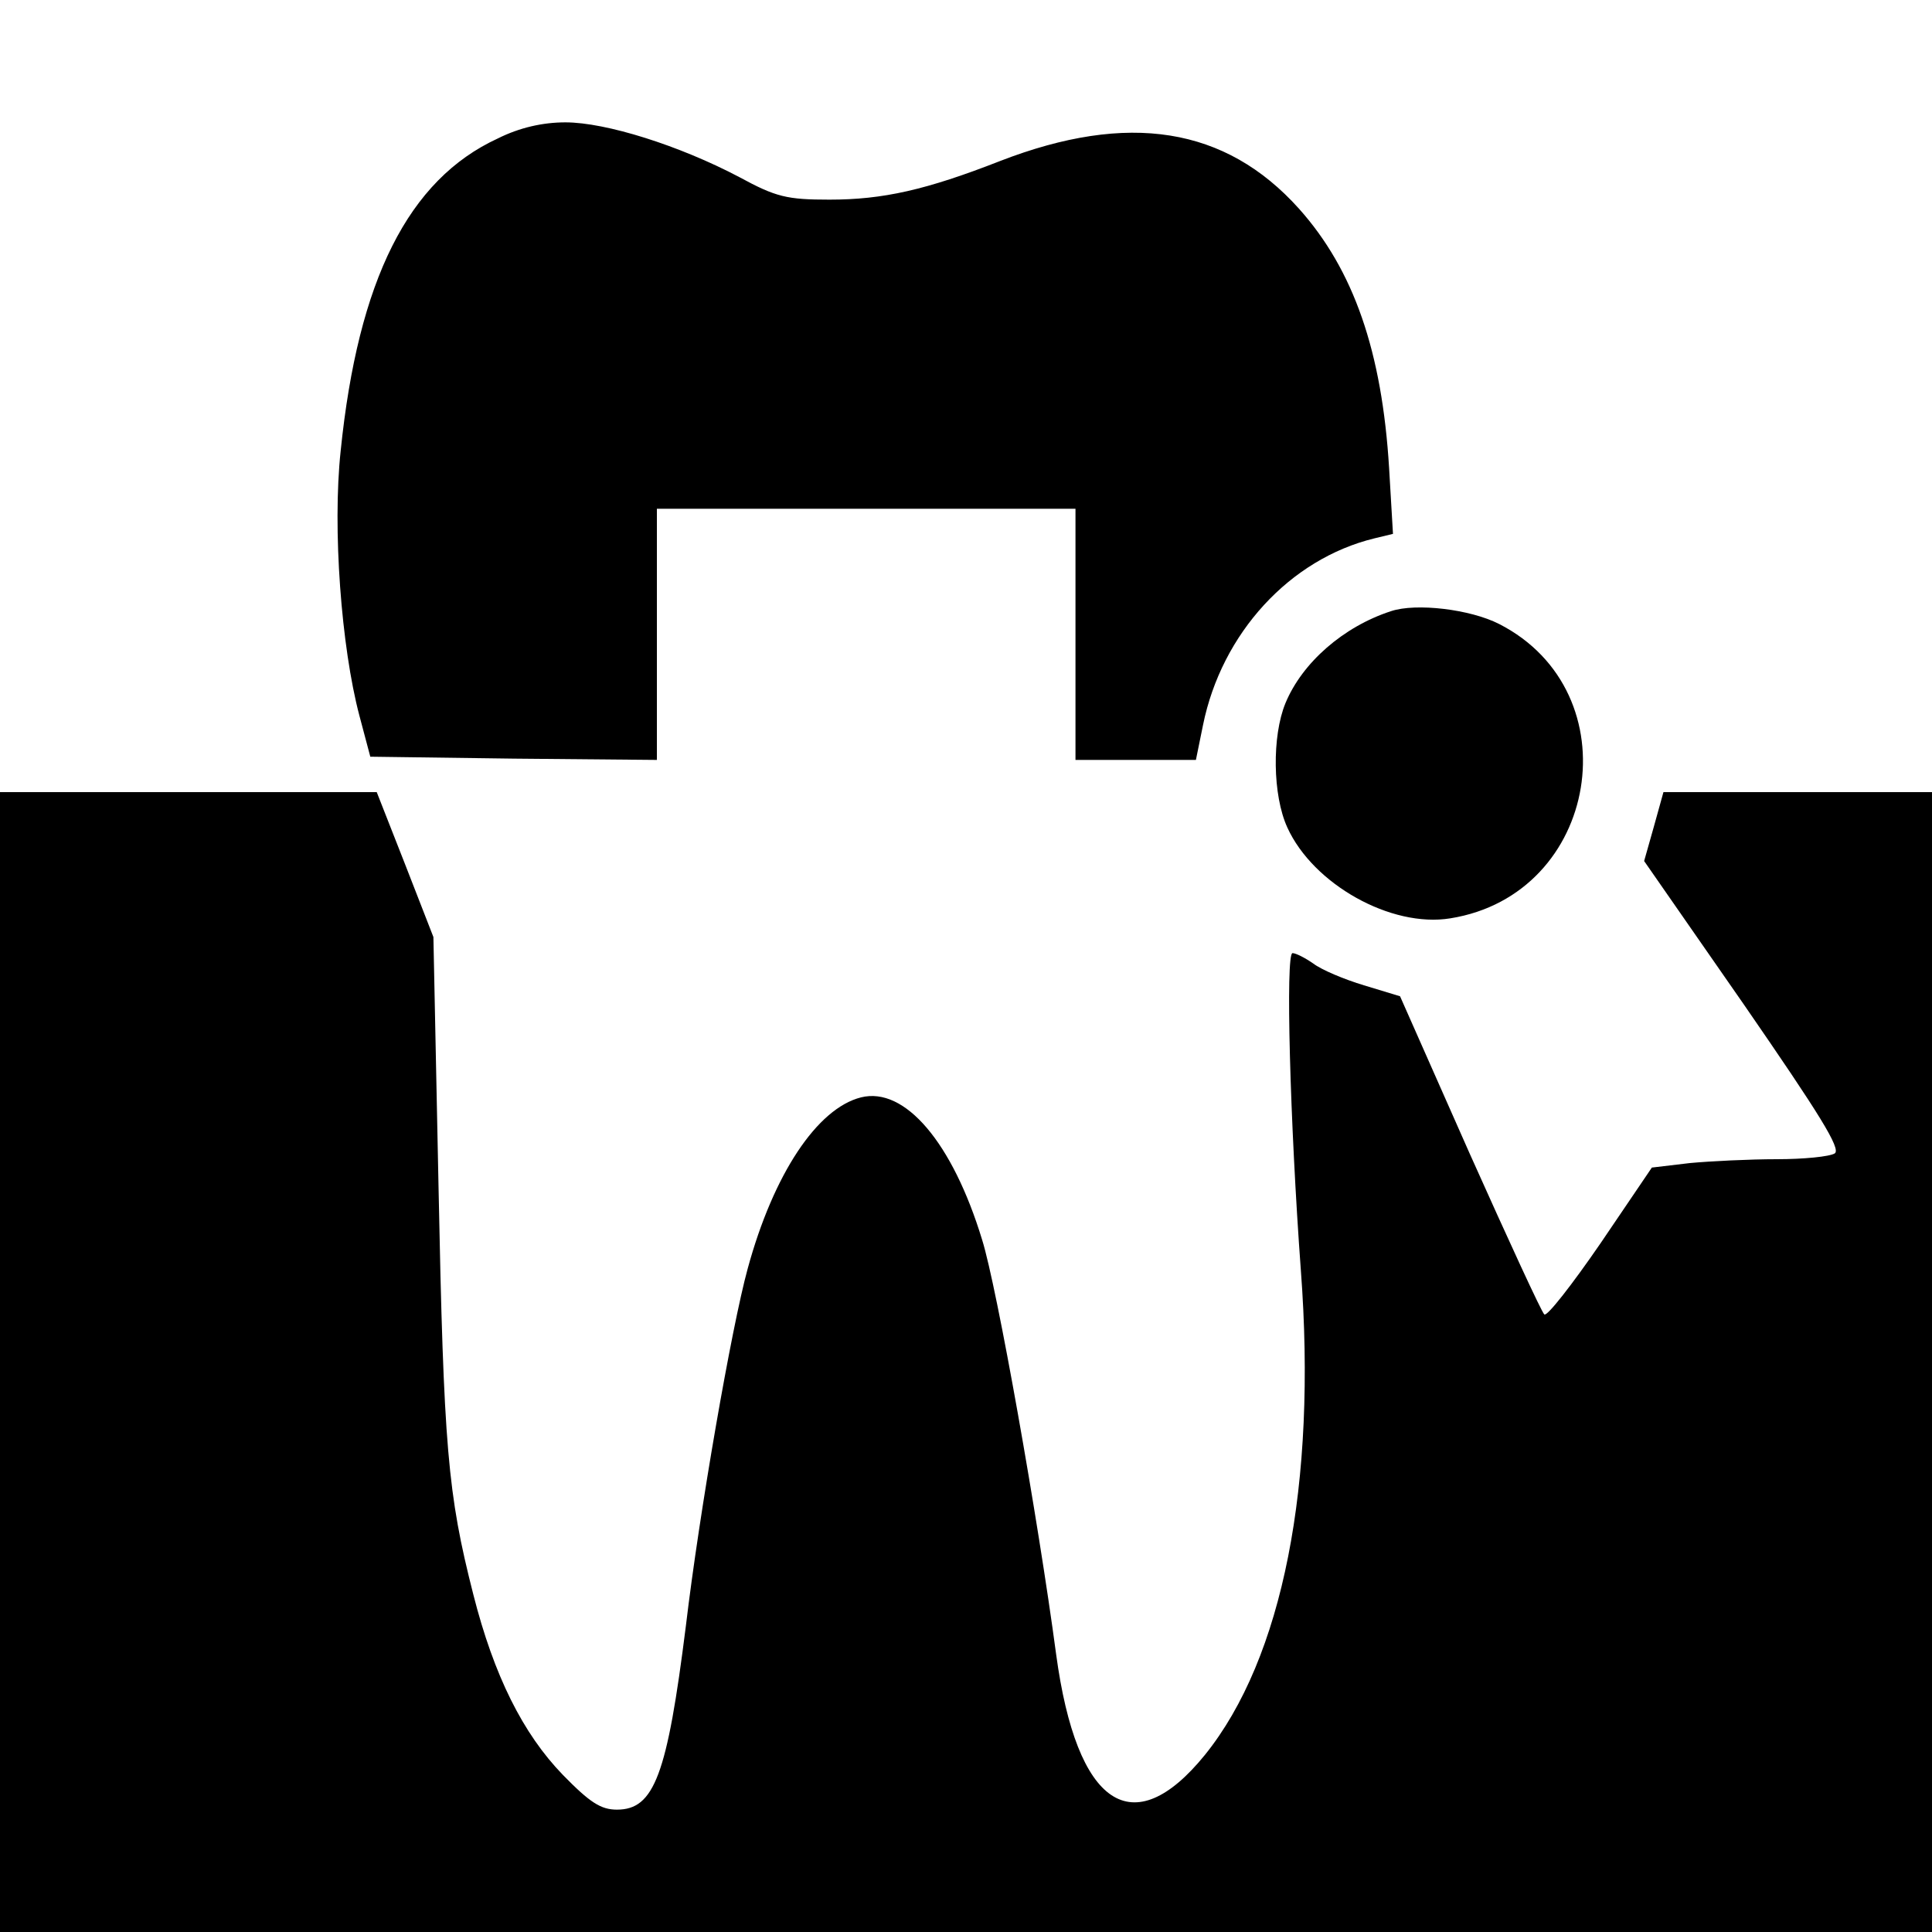
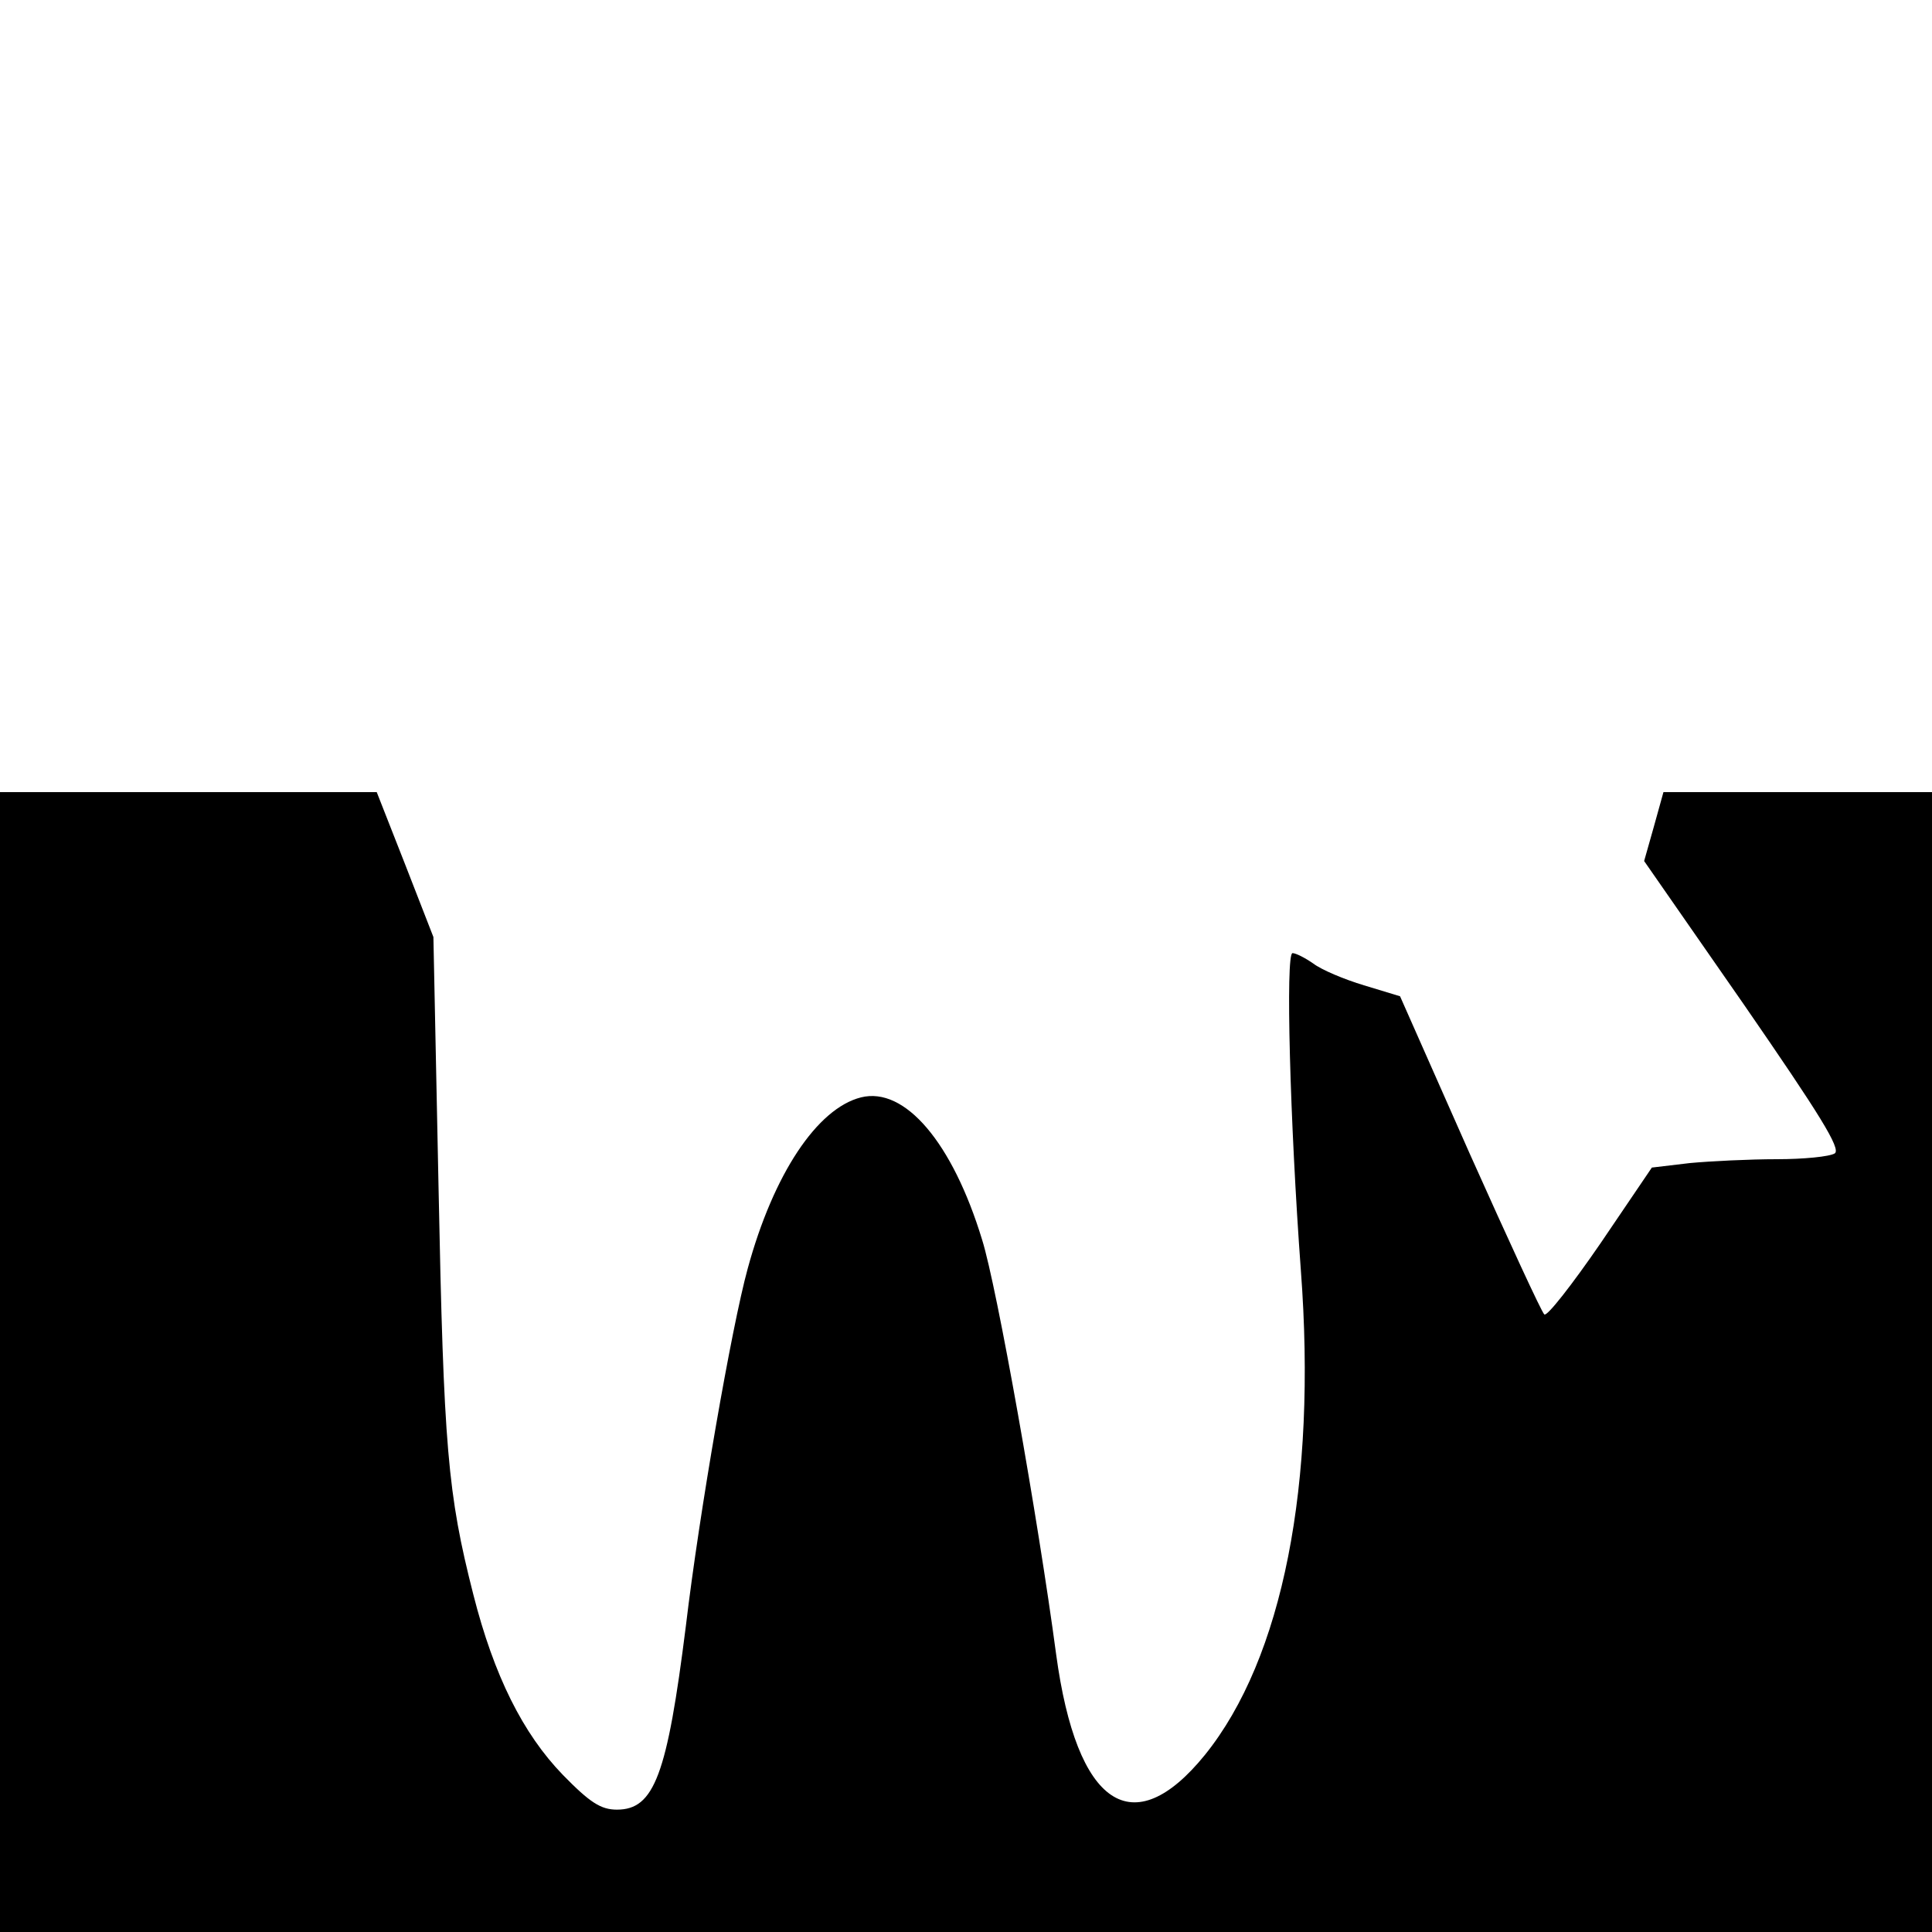
<svg xmlns="http://www.w3.org/2000/svg" version="1.0" width="300pt" height="300pt" viewBox="0 0 300 300" preserveAspectRatio="xMidYMid meet">
  <g transform="translate(0,300) scale(0.1,-0.1)" fill="#000000" stroke="none">
-     <path d="M773 2785 c-139 -64 -217 -220 -244 -485 -13 -121 1 -305 29 -411 l17 -64 223 -3 222 -2 0 195 0 195 325 0 325 0 0 -195 0 -195 94 0 93 0 11 54 c29 143 135 258 266 290 l29 7 -6 102 c-11 181 -55 308 -140 403 -114 127 -265 151 -464 74 -115 -45 -182 -60 -265 -60 -66 0 -83 4 -140 35 -93 49 -207 85 -270 85 -35 0 -71 -8 -105 -25z" />
-     <path d="M2160 2051 c-74 -24 -138 -80 -164 -143 -21 -51 -20 -143 3 -193 40 -88 161 -156 253 -141 232 37 283 351 76 457 -45 23 -129 33 -168 20z" />
    <path d="M0 885 l0 -885 1500 0 1500 0 0 885 0 885 -208 0 -209 0 -15 -54 -15 -53 155 -223 c118 -171 151 -224 141 -231 -8 -5 -48 -9 -90 -9 -42 0 -103 -3 -135 -6 l-59 -7 -80 -118 c-44 -64 -83 -114 -87 -110 -4 3 -56 116 -116 250 l-108 244 -56 17 c-30 9 -66 24 -79 34 -13 9 -27 16 -32 16 -11 0 -4 -262 13 -493 25 -331 -28 -602 -149 -752 -112 -138 -199 -80 -231 156 -28 210 -92 571 -115 644 -46 151 -120 238 -188 221 -68 -17 -136 -119 -176 -266 -25 -91 -75 -378 -96 -555 -29 -231 -49 -285 -107 -285 -25 0 -42 11 -84 54 -62 64 -107 154 -139 280 -40 157 -46 228 -54 631 l-8 390 -44 113 -44 112 -292 0 -293 0 0 -885z" />
  </g>
</svg>